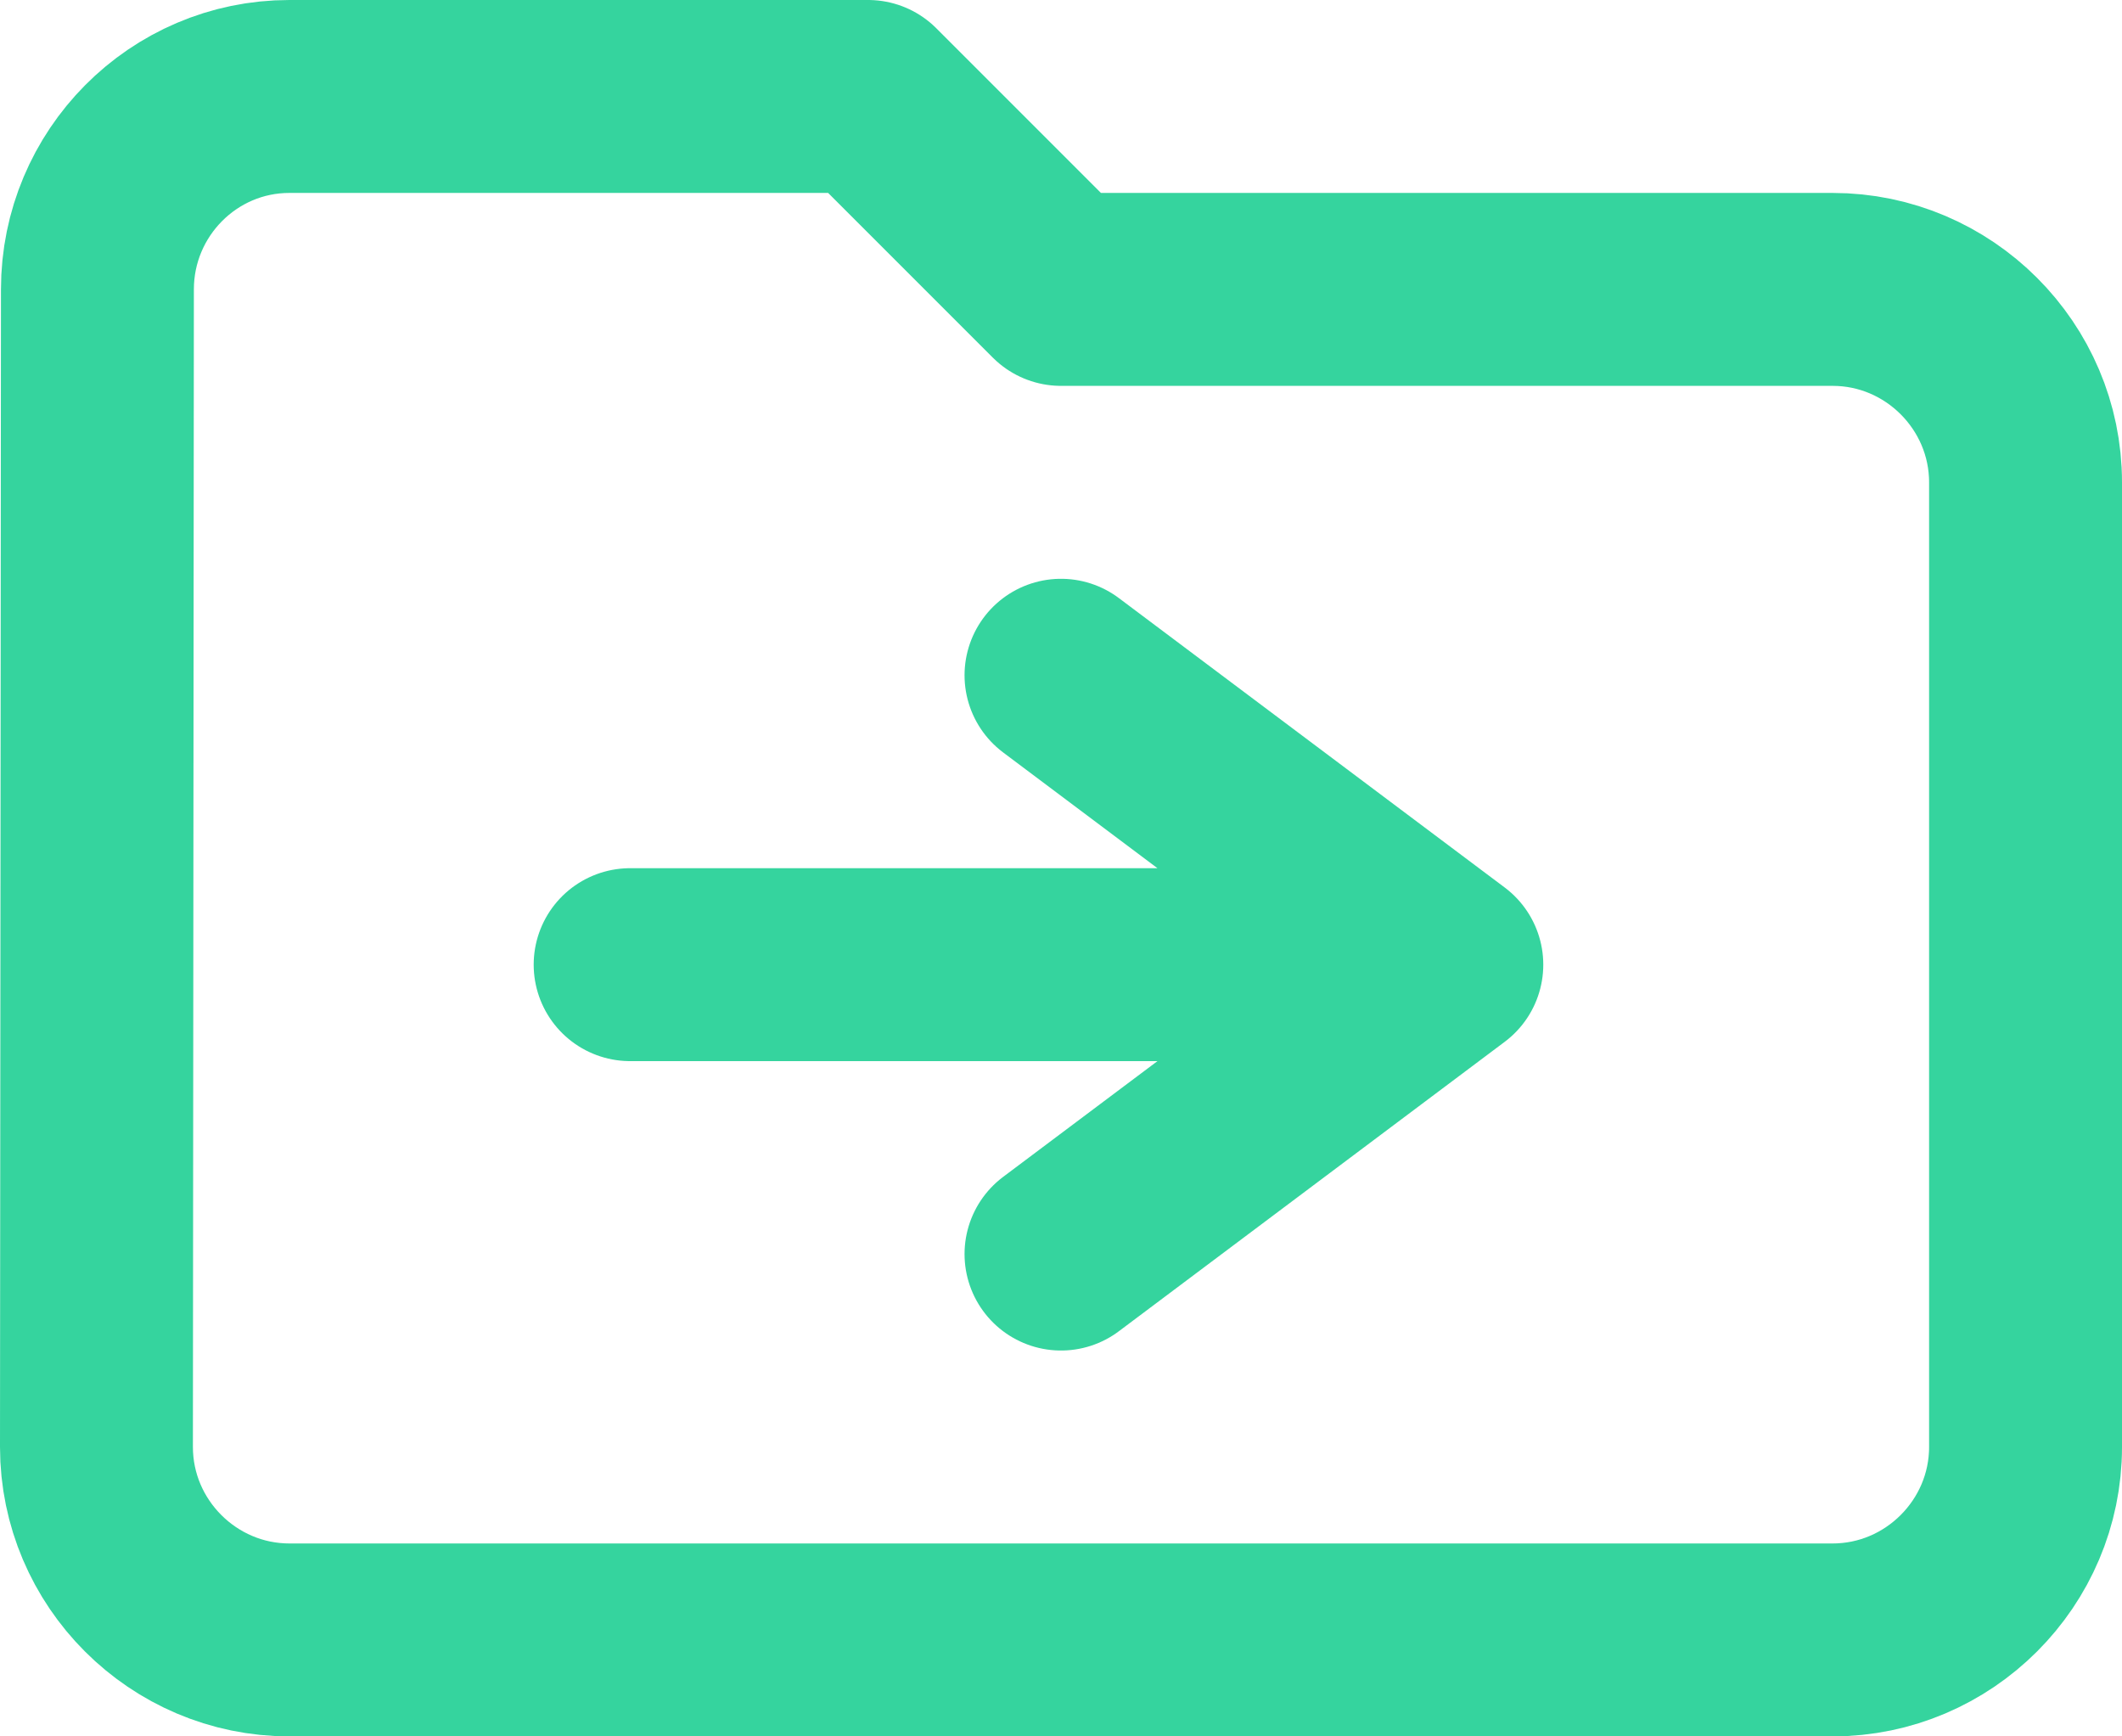
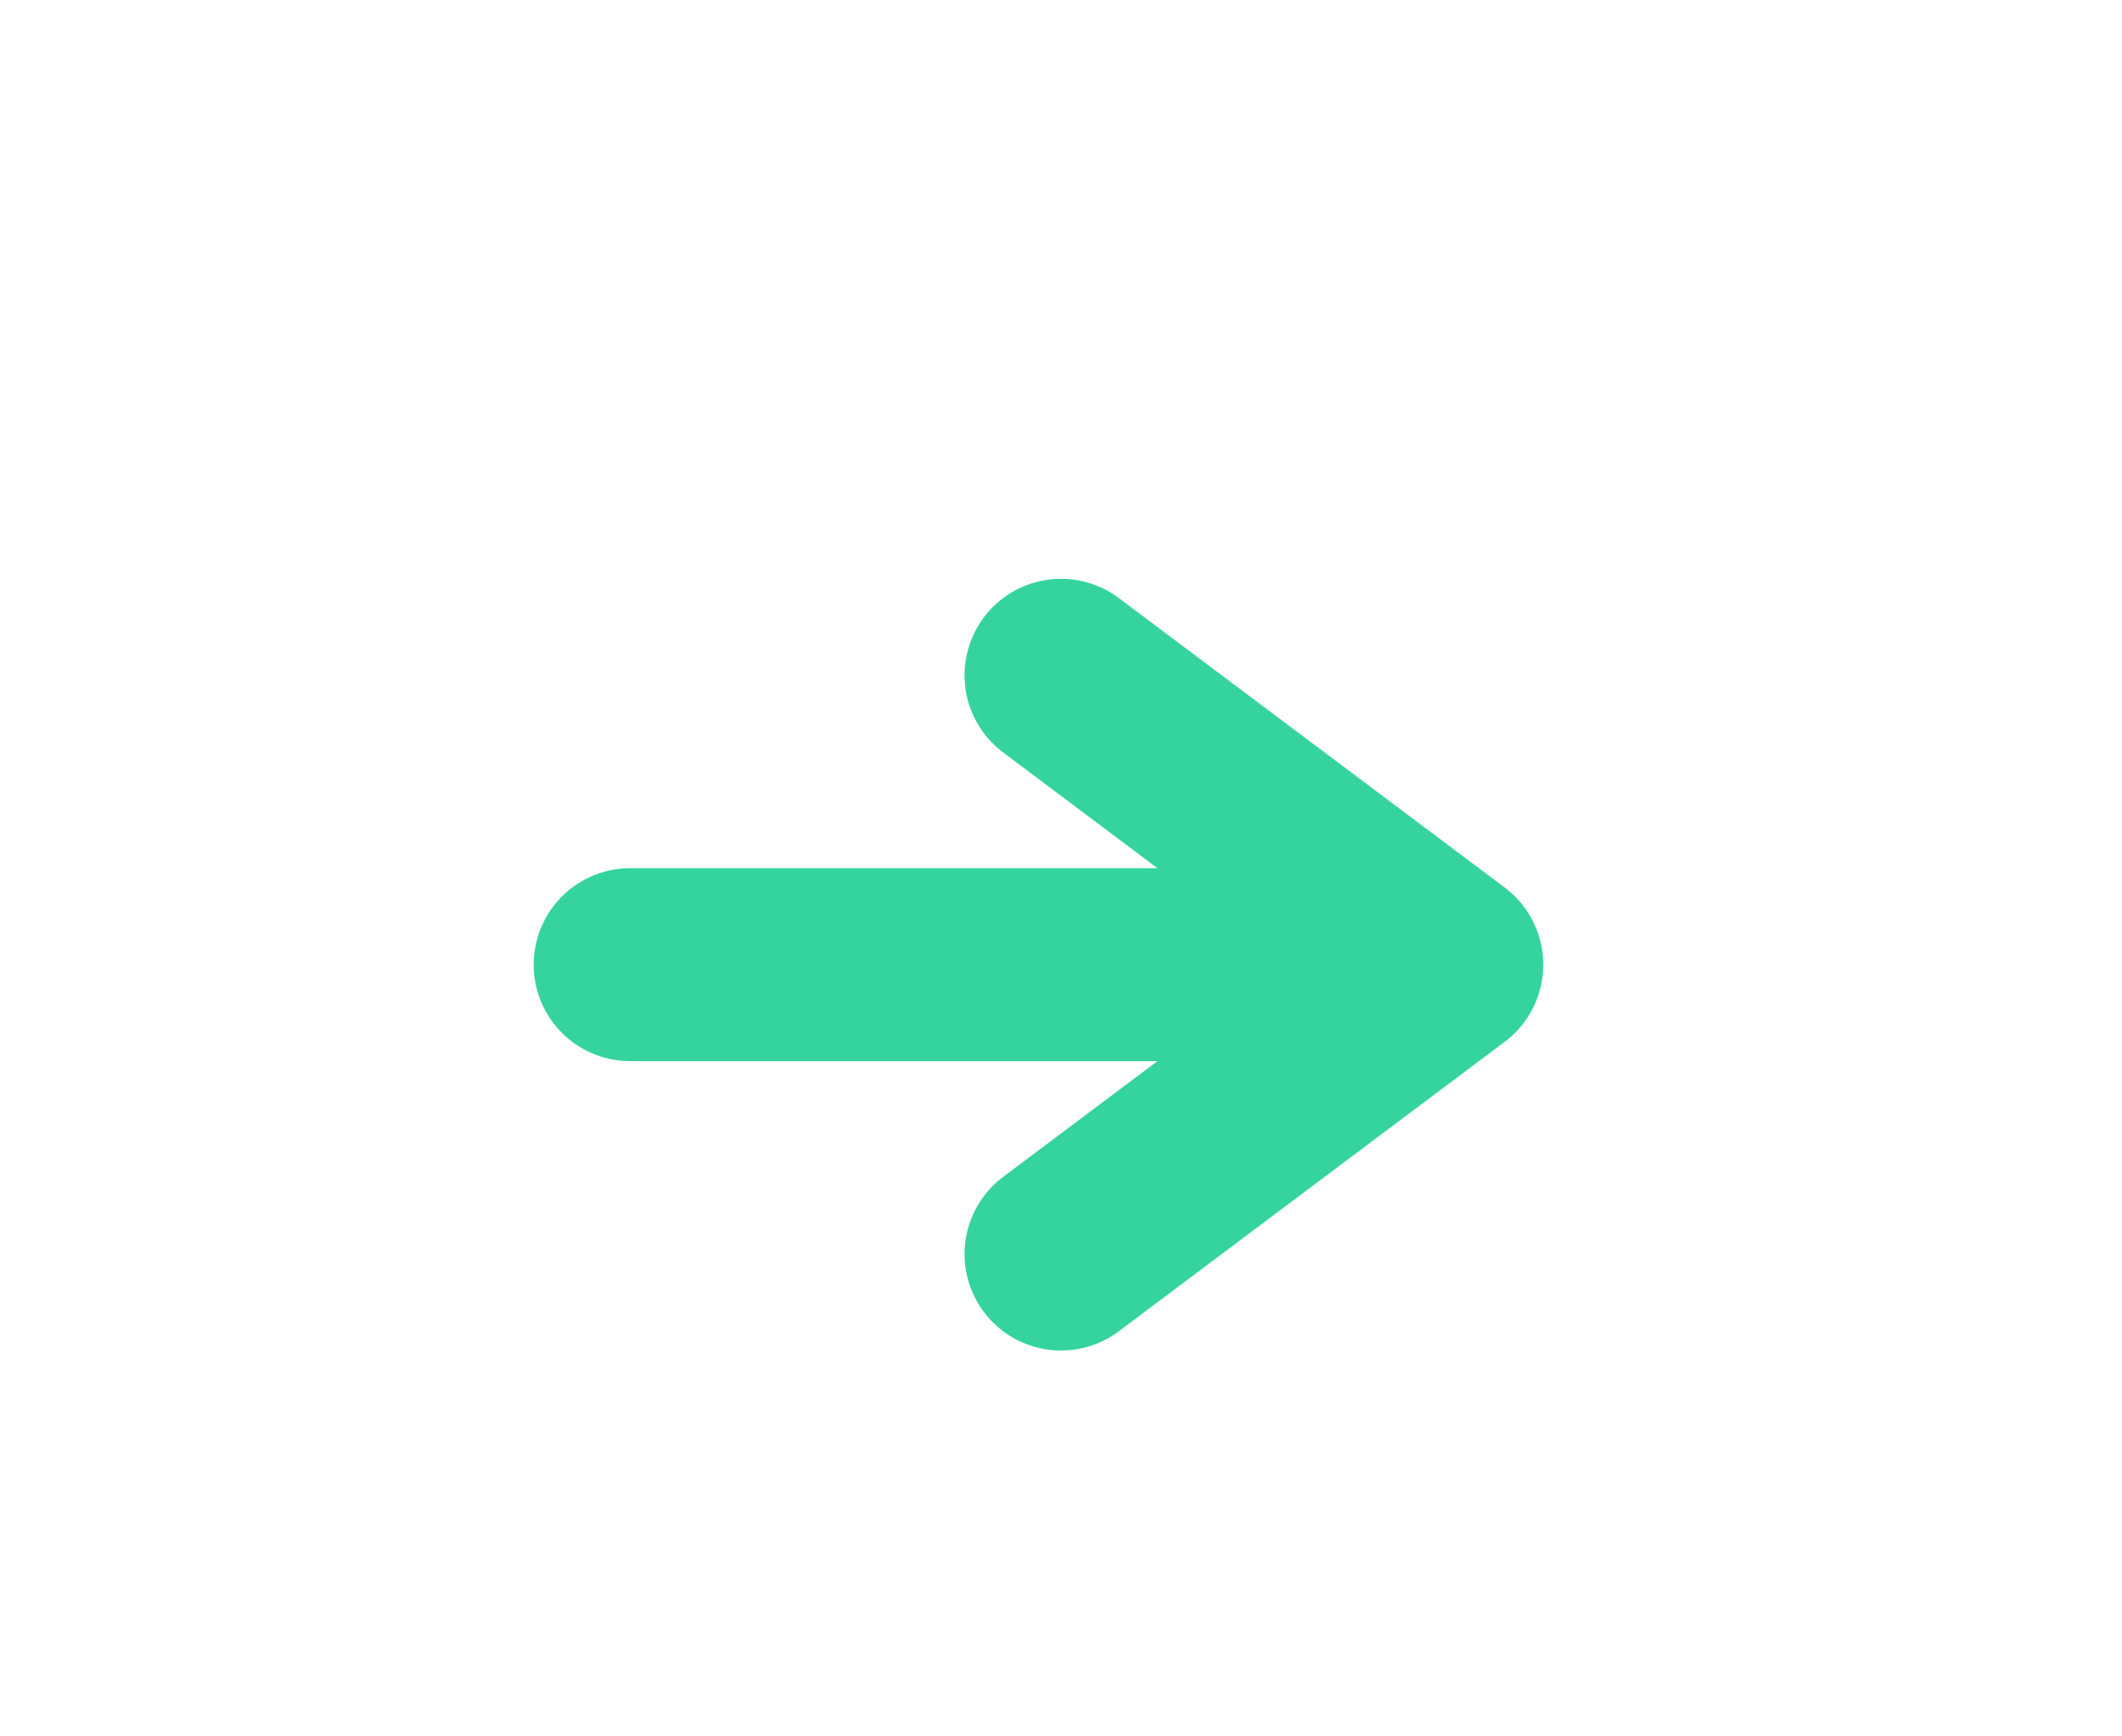
<svg xmlns="http://www.w3.org/2000/svg" width="22" height="18" viewBox="0 0 22 18">
  <g fill="none" fill-rule="evenodd">
-     <path stroke="#35D49E" stroke-linecap="round" stroke-linejoin="round" stroke-width="2" d="M19 3h-8L9 1H3c-1.1 0-1.99.9-1.99 2L1 15c0 1.1.9 2 2 2h16c1.1 0 2-.9 2-2V5c0-1.1-.9-2-2-2z" />
    <path d="M14 10H6.533M11 7l4 3-4 3" stroke="#35D49E" stroke-linecap="round" stroke-linejoin="round" stroke-width="2" />
-     <path d="M-1-3h24v24H-1z" />
+     <path d="M-1-3h24v24z" />
  </g>
</svg>